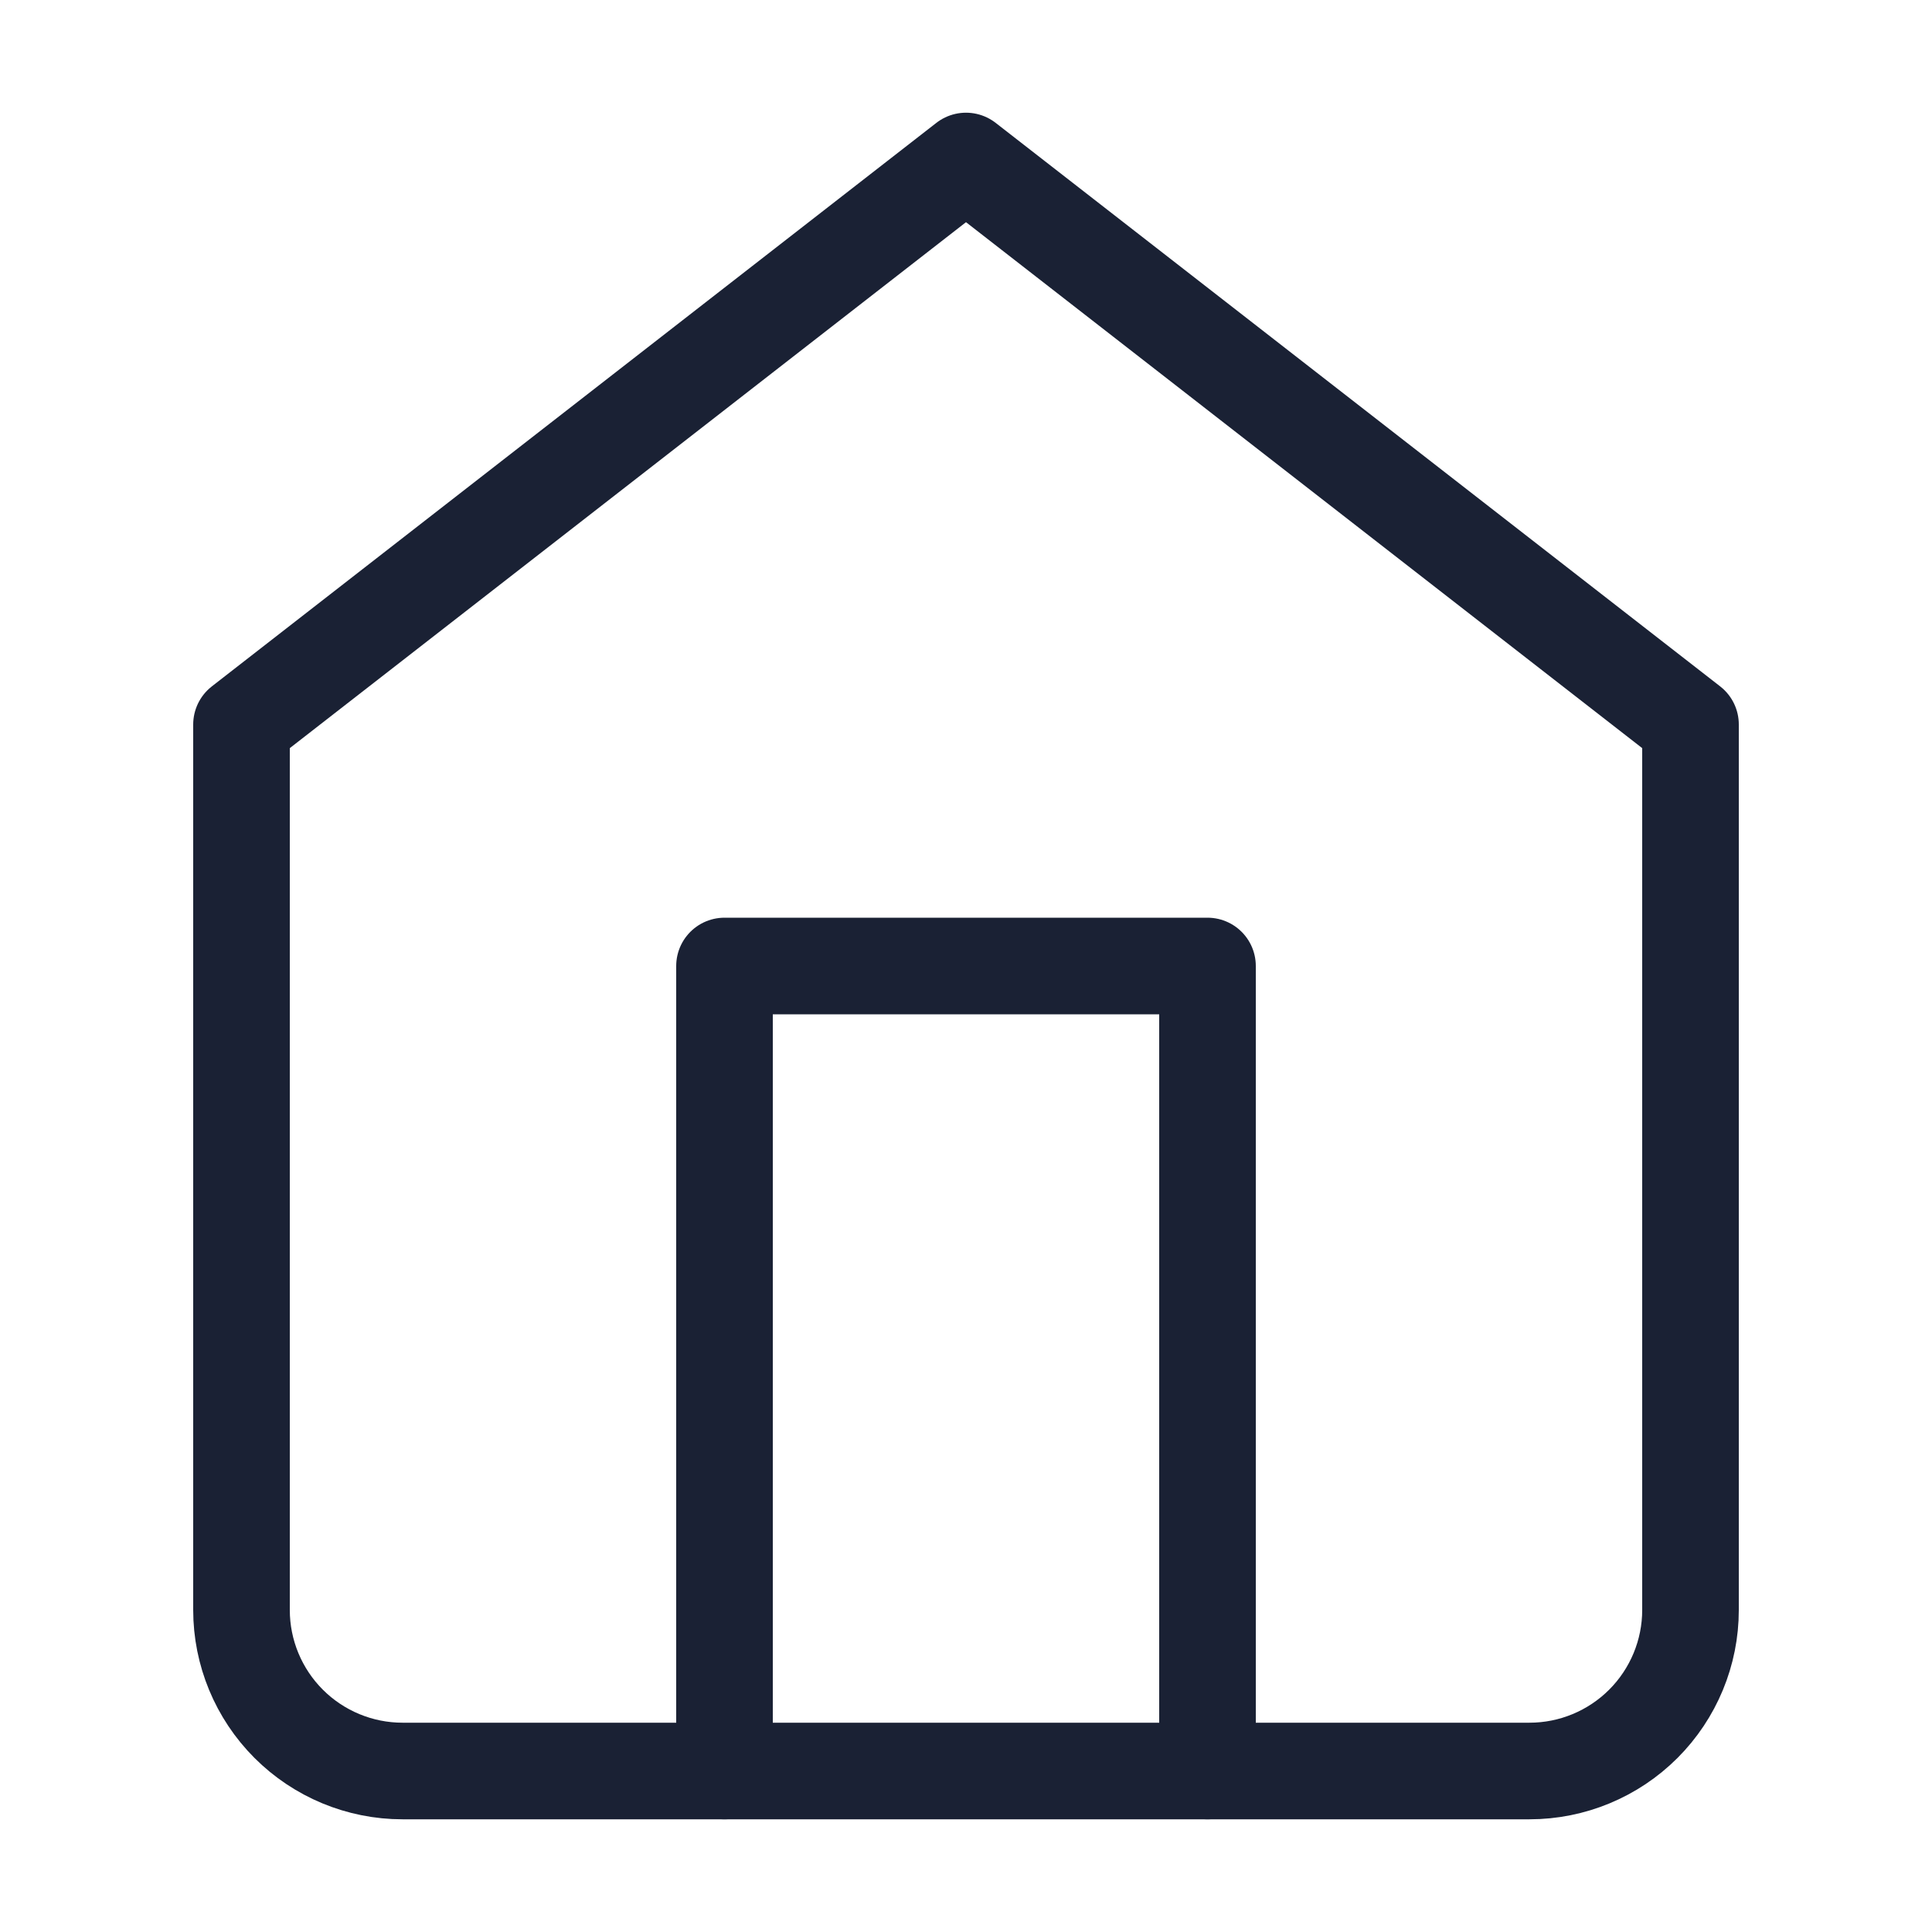
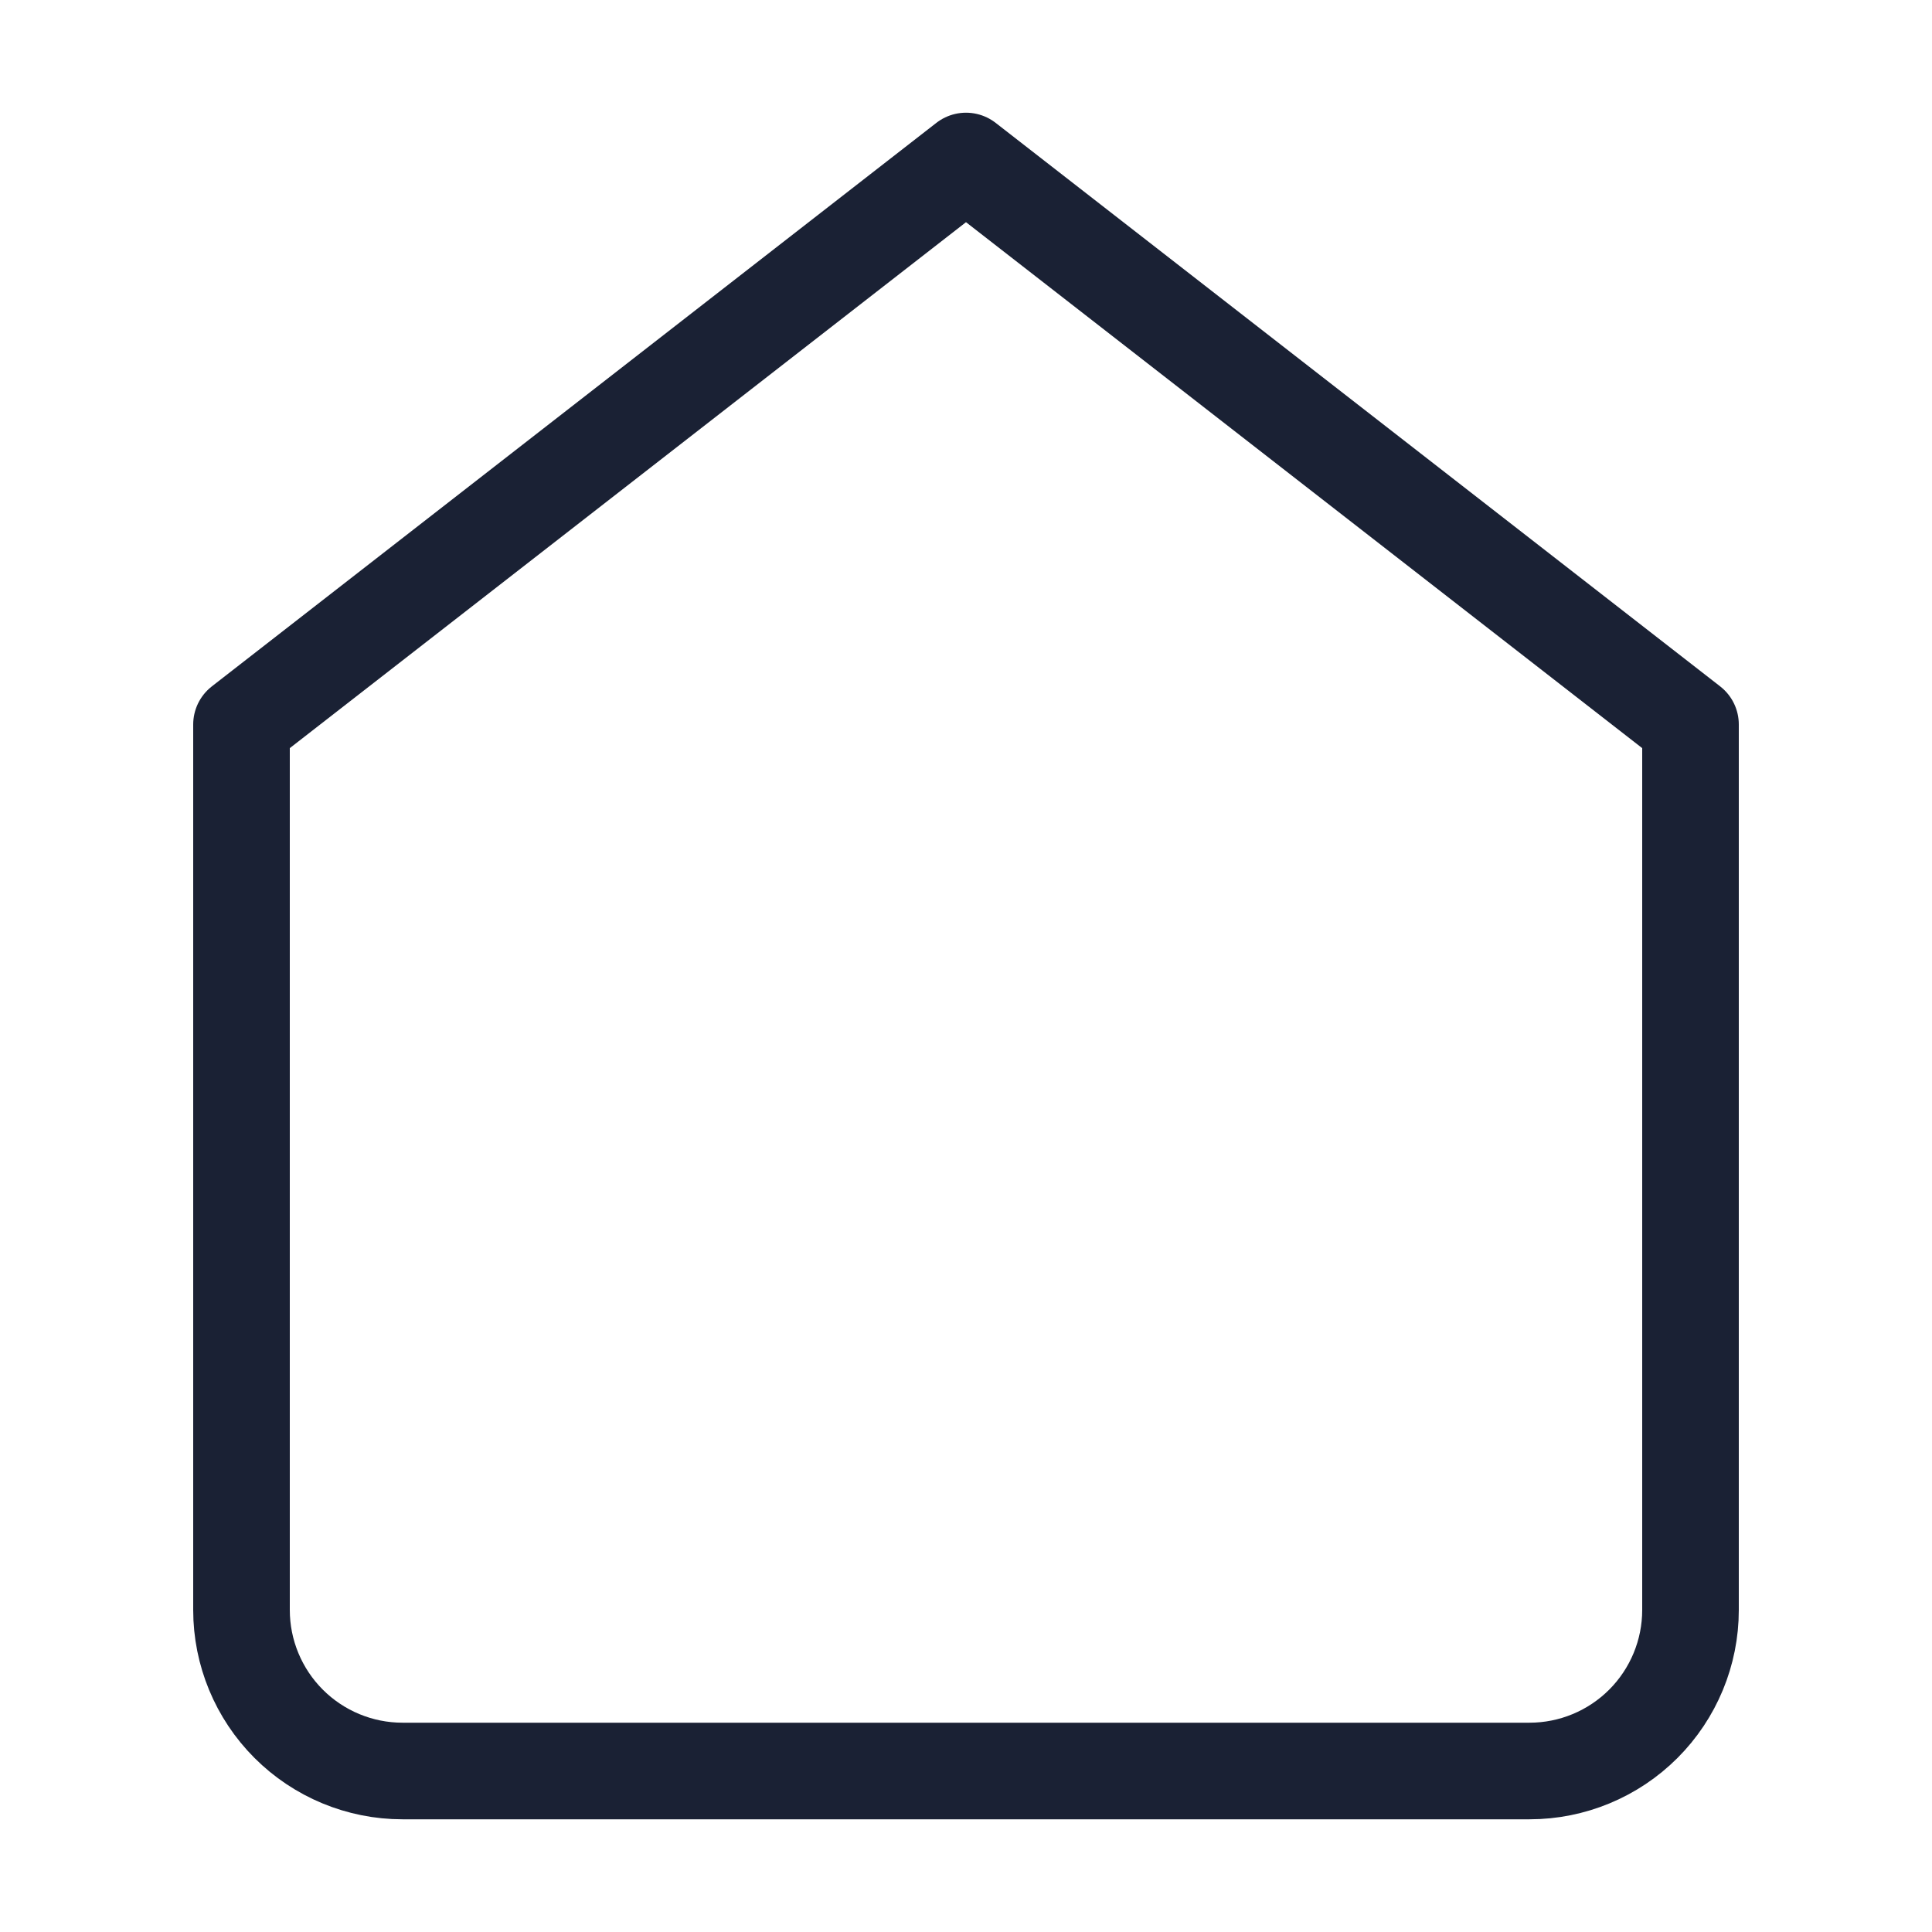
<svg xmlns="http://www.w3.org/2000/svg" width="24" height="24" viewBox="0 0 24 24" fill="none">
  <path d="M3 9L12 2L21 9V20C21 20.53 20.789 21.039 20.414 21.414C20.039 21.789 19.53 22 19 22H5C4.47 22 3.961 21.789 3.586 21.414C3.211 21.039 3 20.53 3 20V9Z" stroke="#1A2134" stroke-width="1.2" stroke-linecap="round" stroke-linejoin="round" />
-   <path d="M9 22V12H15V22" stroke="#1A2134" stroke-width="1.2" stroke-linecap="round" stroke-linejoin="round" />
</svg>